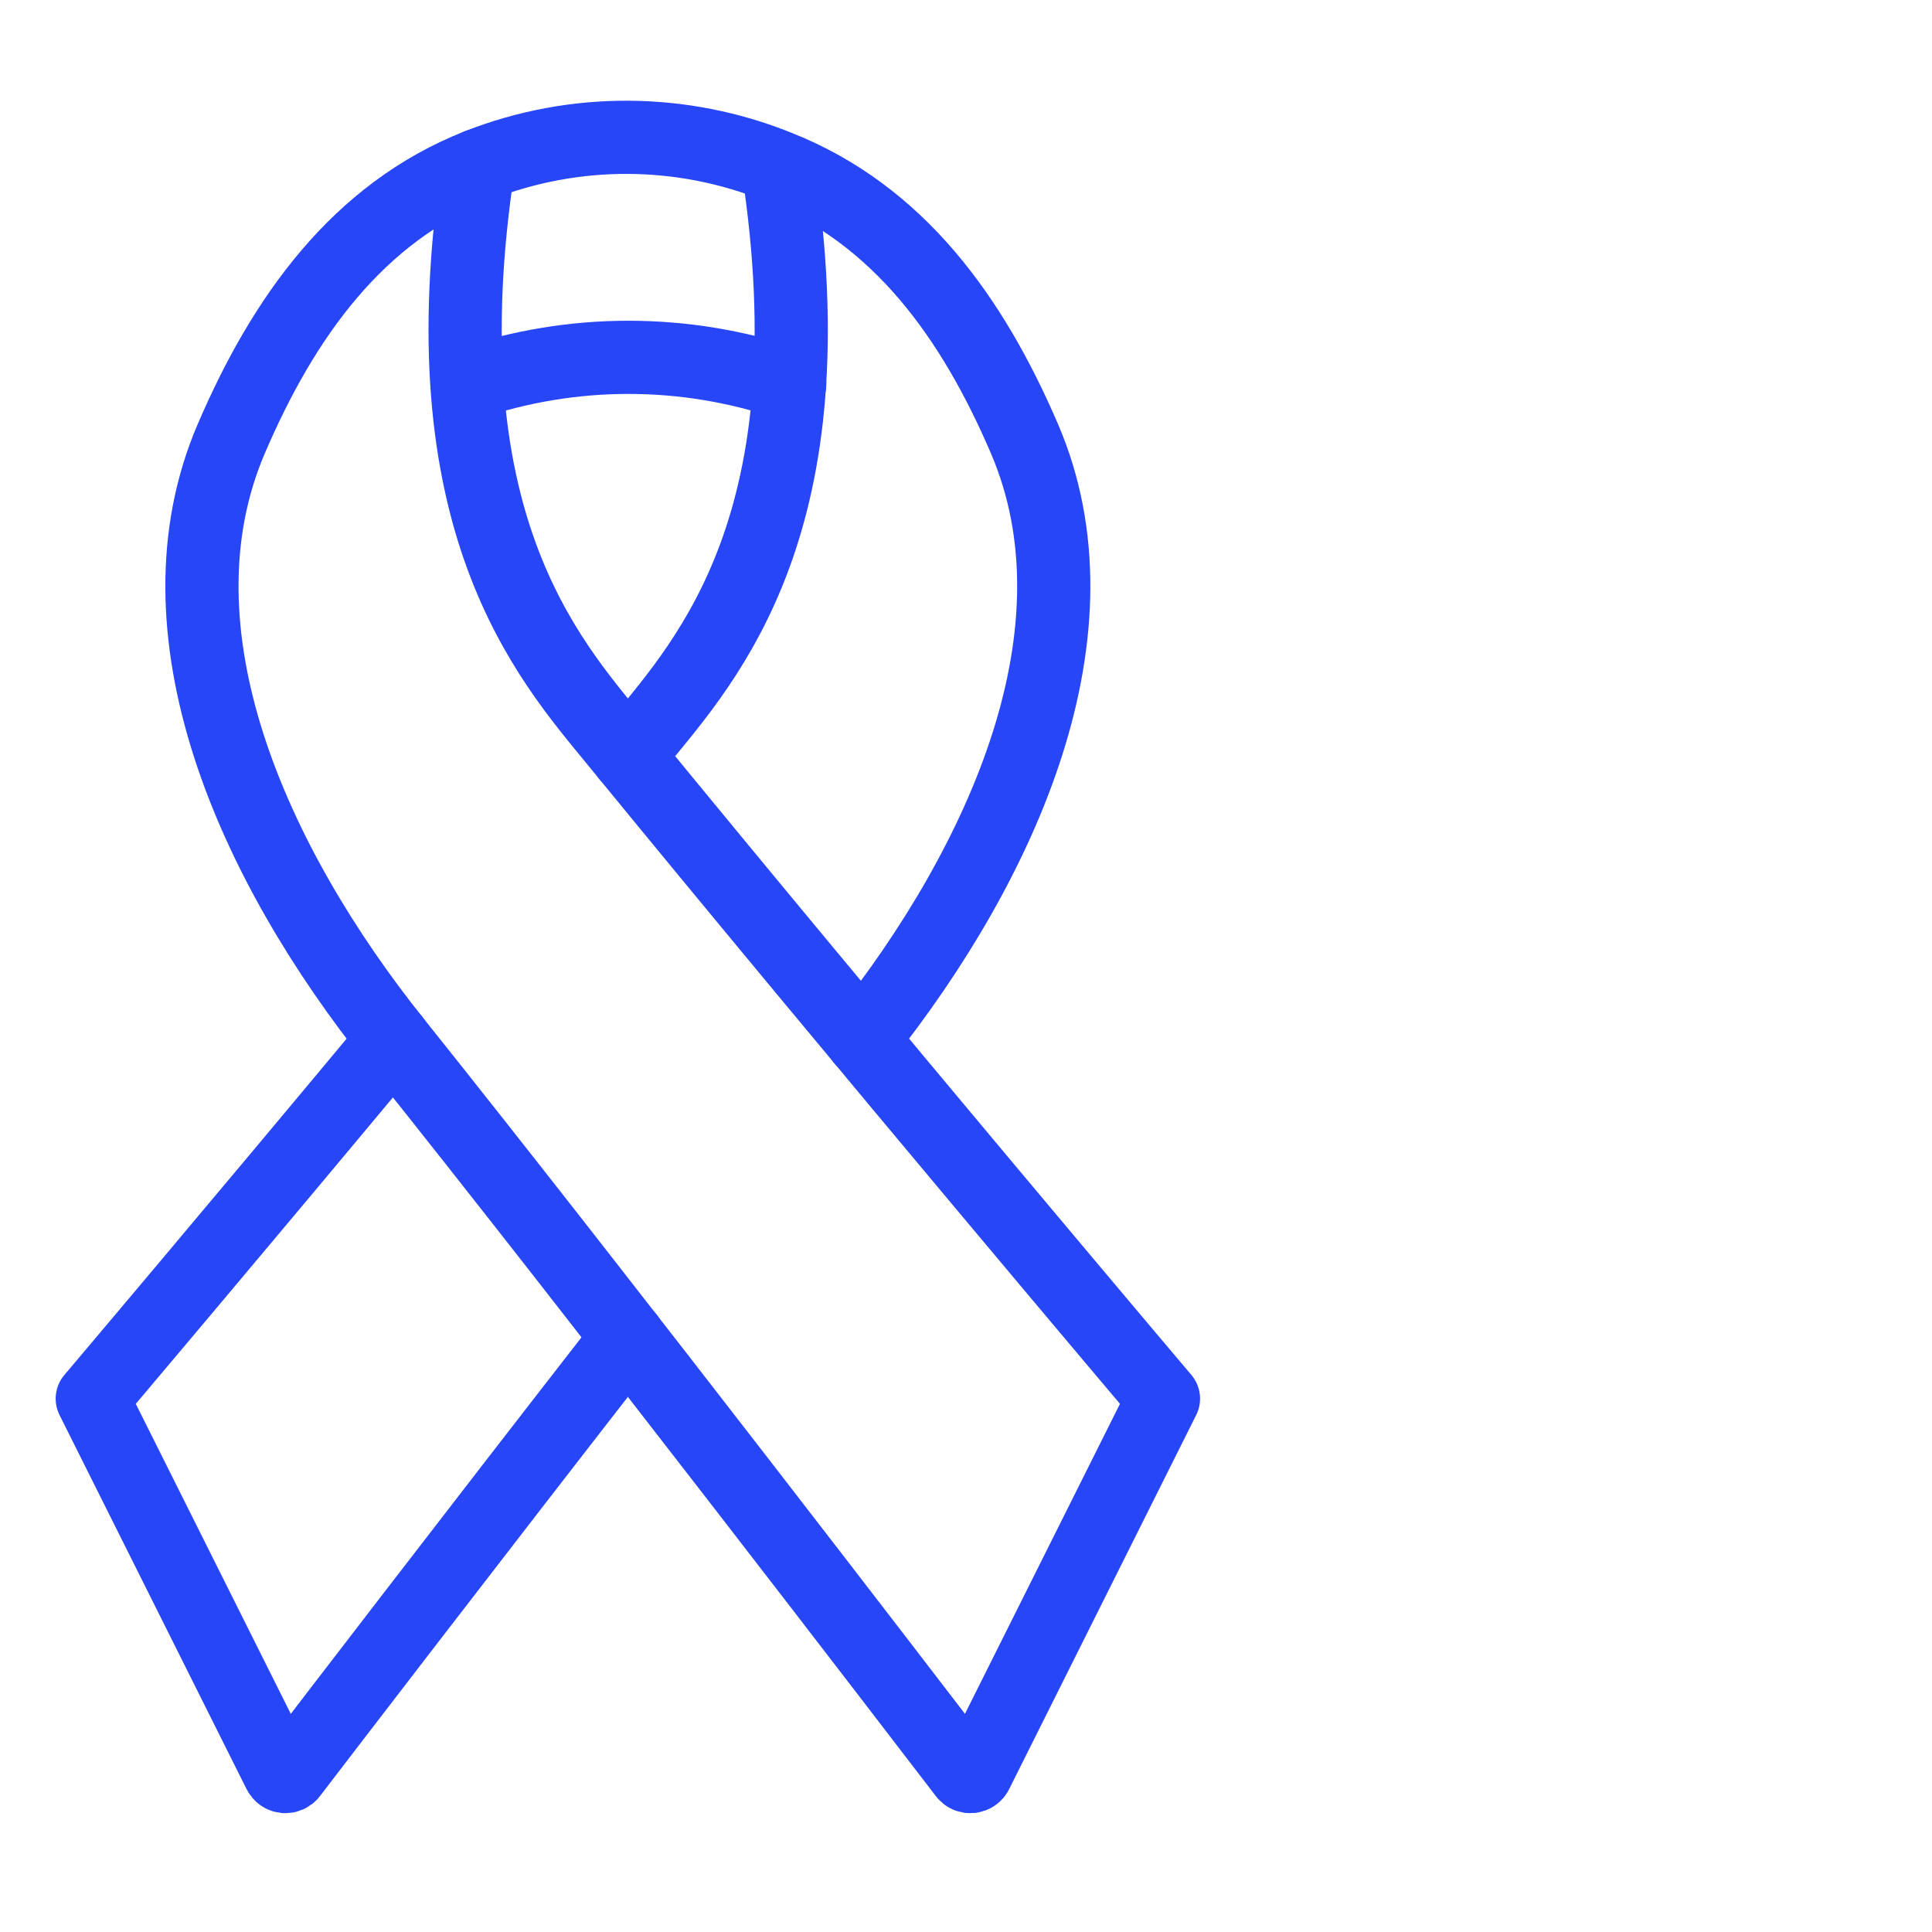
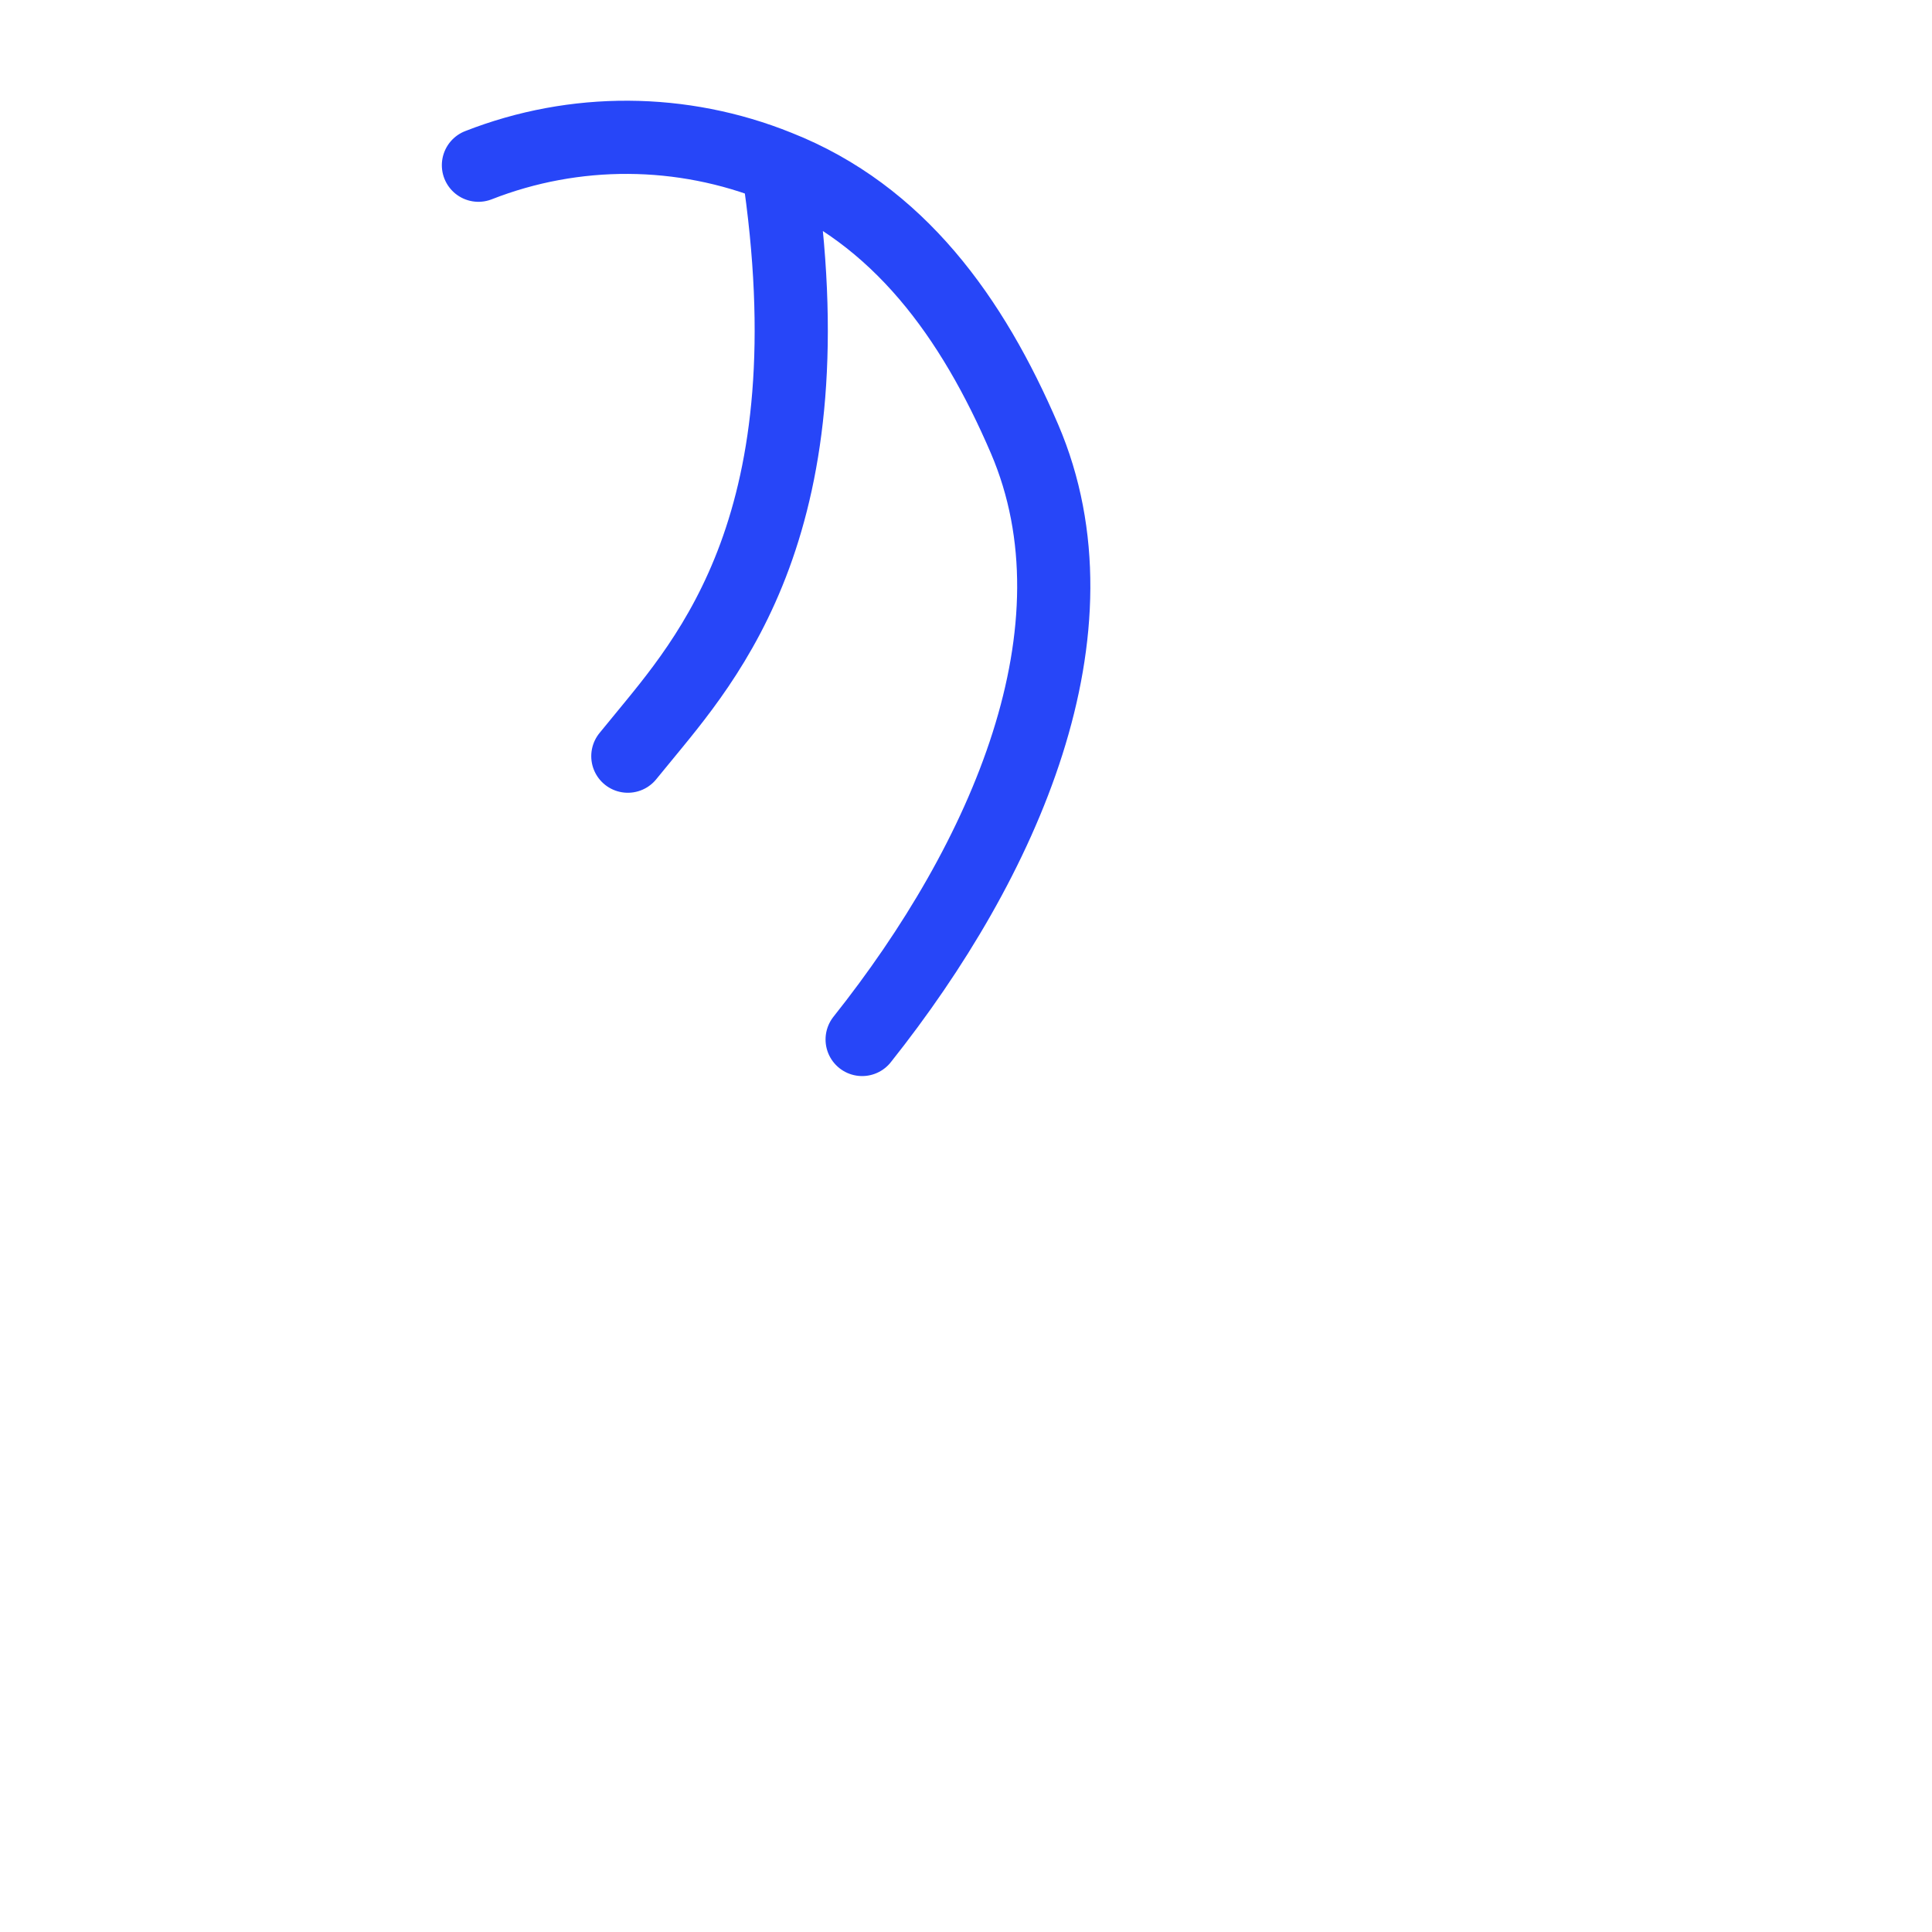
<svg xmlns="http://www.w3.org/2000/svg" width="33" height="33" viewBox="0 0 33 33" fill="none">
  <g clip-path="url(#clip0_278_3756)">
-     <path d="M7.981 6.561C9.773 5.951 11.697 5.951 13.489 6.561M6.723 17.755C3.912 21.13 1.576 23.89 1.576 23.89L4.771 30.28C4.78 30.297 4.793 30.313 4.809 30.324C4.825 30.336 4.844 30.343 4.864 30.345C4.883 30.347 4.903 30.344 4.921 30.336C4.94 30.328 4.956 30.316 4.968 30.3C5.526 29.571 8.069 26.253 10.725 22.841" stroke="#2746F8" stroke-width="1.25" stroke-miterlimit="10" stroke-linecap="round" stroke-linejoin="round" />
    <path d="M14.726 17.755C17.162 14.691 18.898 10.759 17.5 7.497C16.61 5.424 15.348 3.663 13.289 2.849M13.289 2.849C14.211 8.91 12.09 11.247 10.943 12.649L10.724 12.916M13.289 2.849C11.649 2.187 9.818 2.177 8.172 2.822" stroke="#2746F8" stroke-width="1.25" stroke-miterlimit="10" stroke-linecap="round" stroke-linejoin="round" />
-     <path d="M10.506 12.649C9.358 11.247 7.249 8.886 8.172 2.822C6.108 3.634 4.838 5.422 3.949 7.497C2.543 10.776 4.302 14.731 6.759 17.802C10.205 22.11 15.633 29.192 16.482 30.3C16.494 30.316 16.509 30.328 16.528 30.336C16.546 30.344 16.566 30.347 16.585 30.345C16.605 30.343 16.624 30.336 16.64 30.324C16.657 30.313 16.67 30.298 16.678 30.28L19.873 23.89C19.873 23.89 14.721 17.802 10.506 12.649Z" stroke="#2746F8" stroke-width="1.25" stroke-miterlimit="10" stroke-linecap="round" stroke-linejoin="round" />
  </g>
  <defs>
    <clipPath id="clip0_278_3756">
      <rect width="32" height="32" fill="white" transform="translate(0.576 0.345)" />
    </clipPath>
  </defs>
</svg>